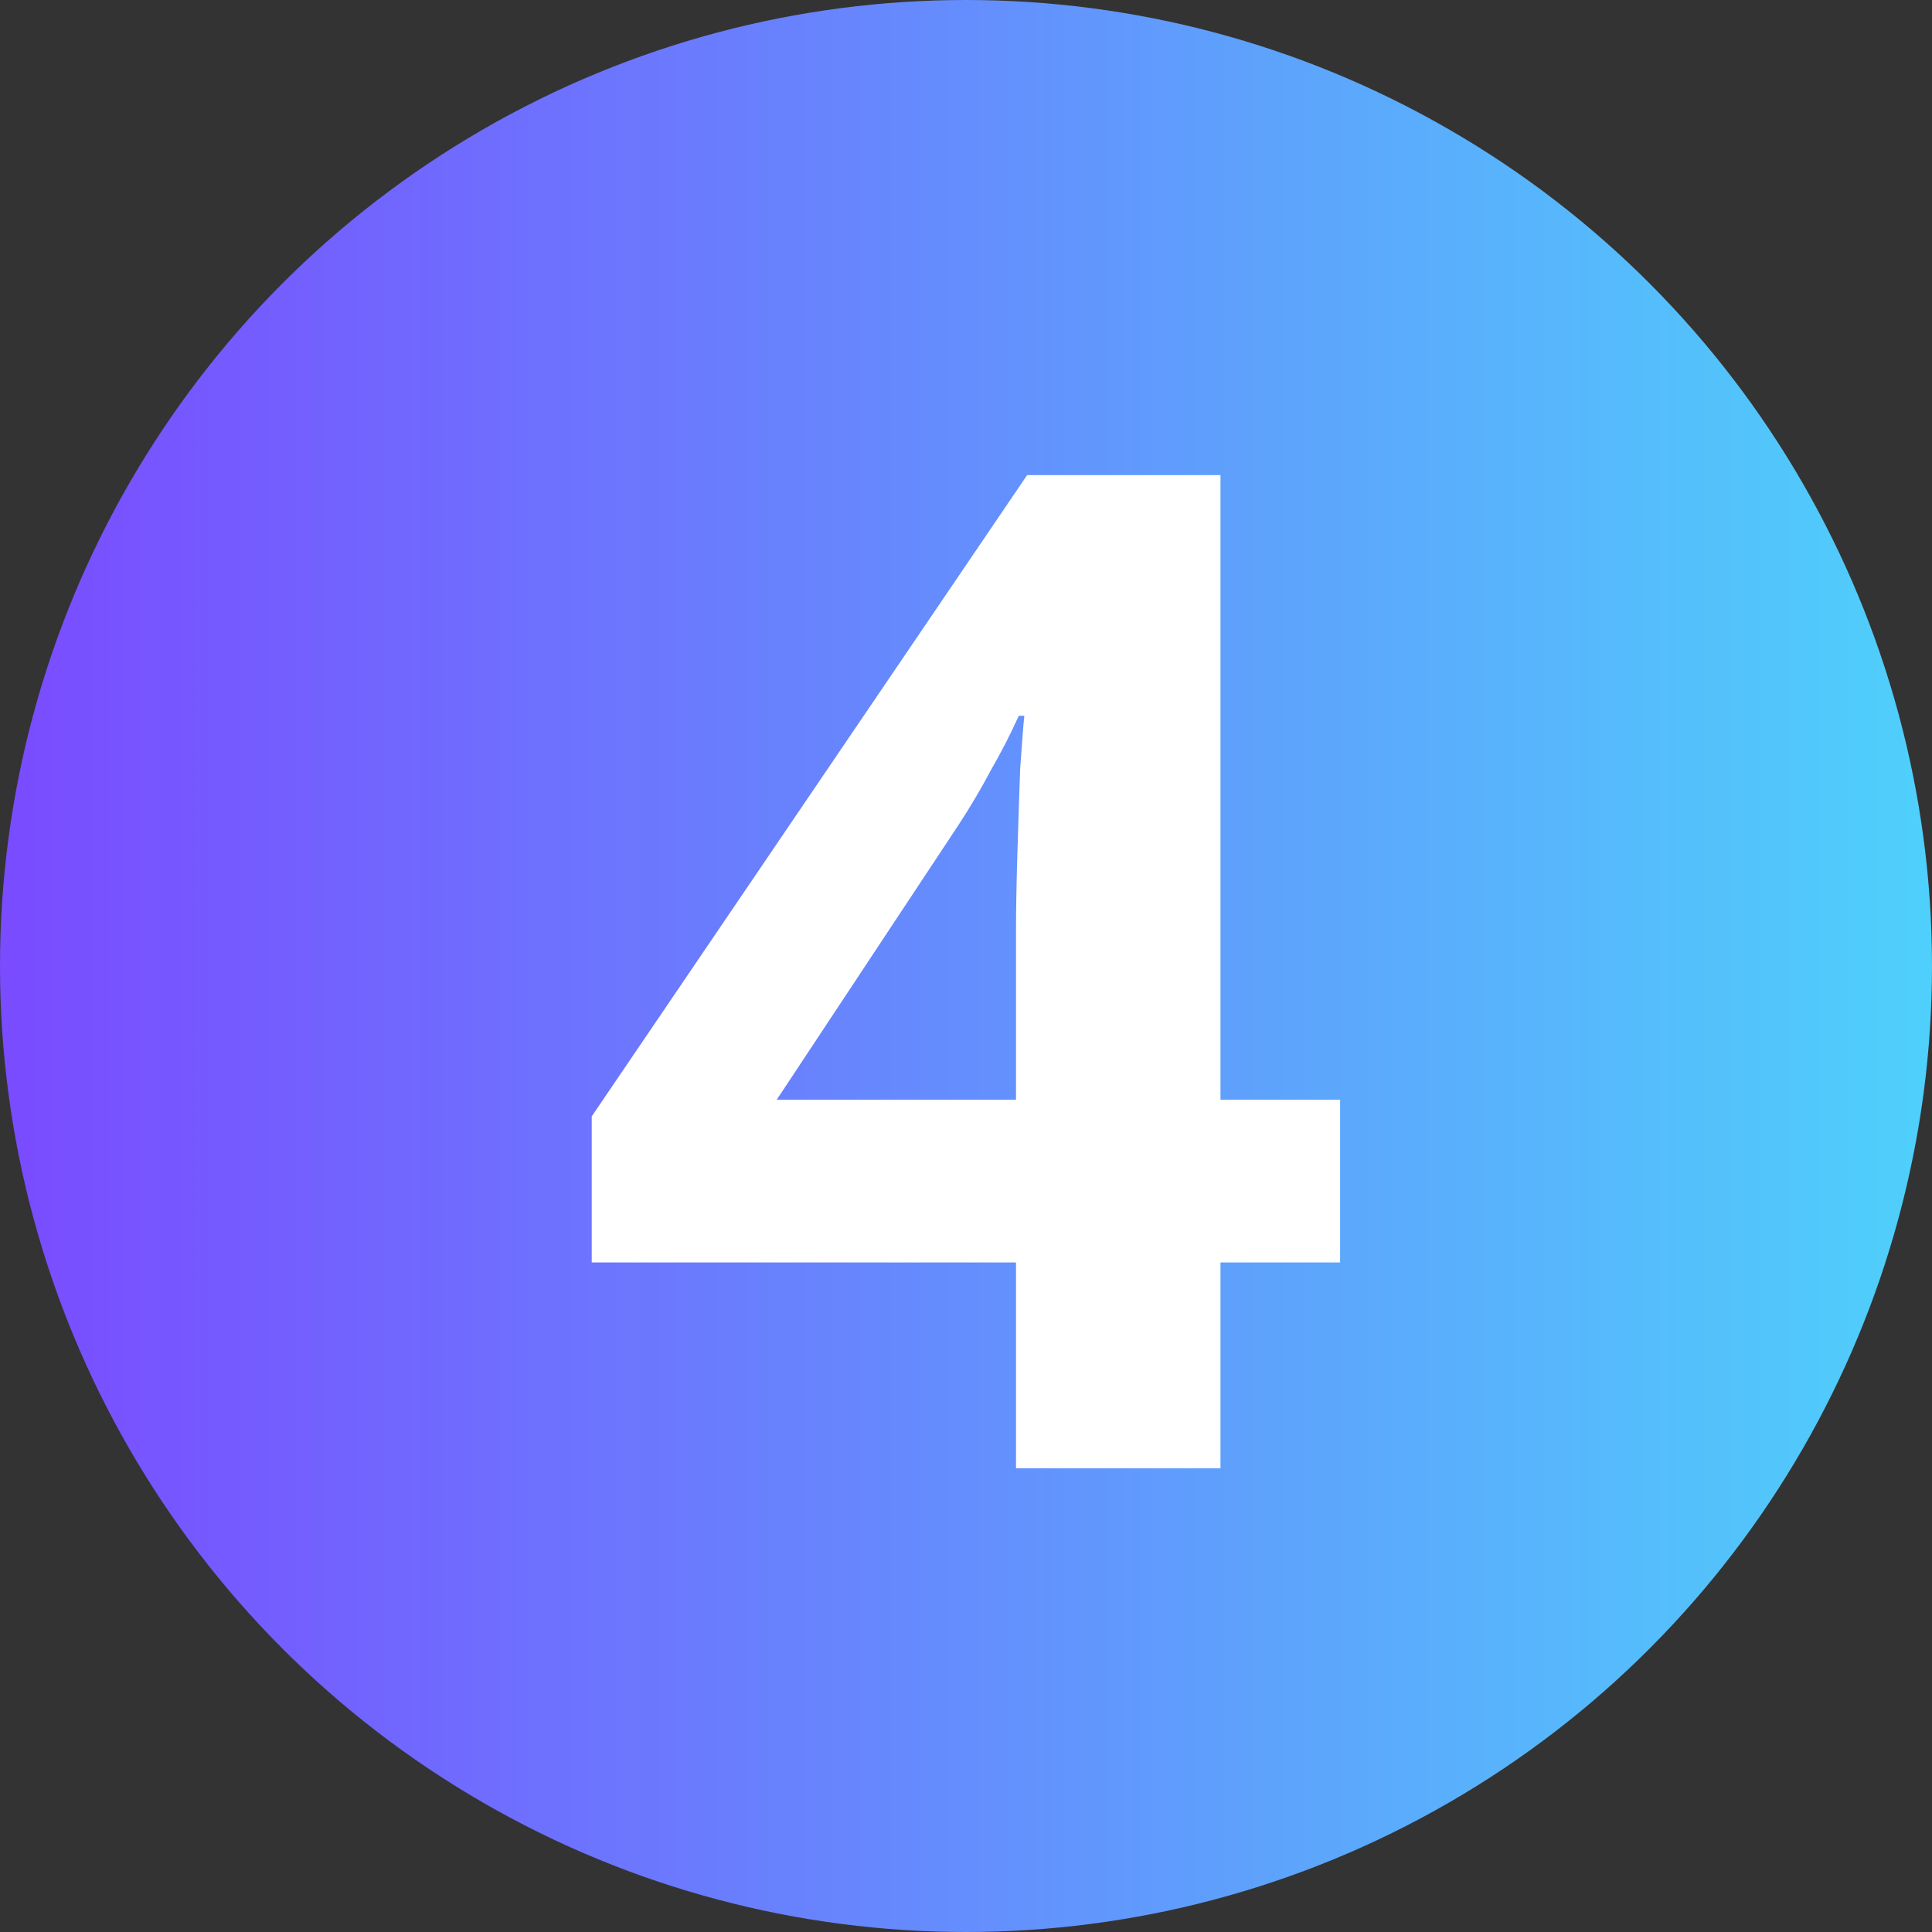
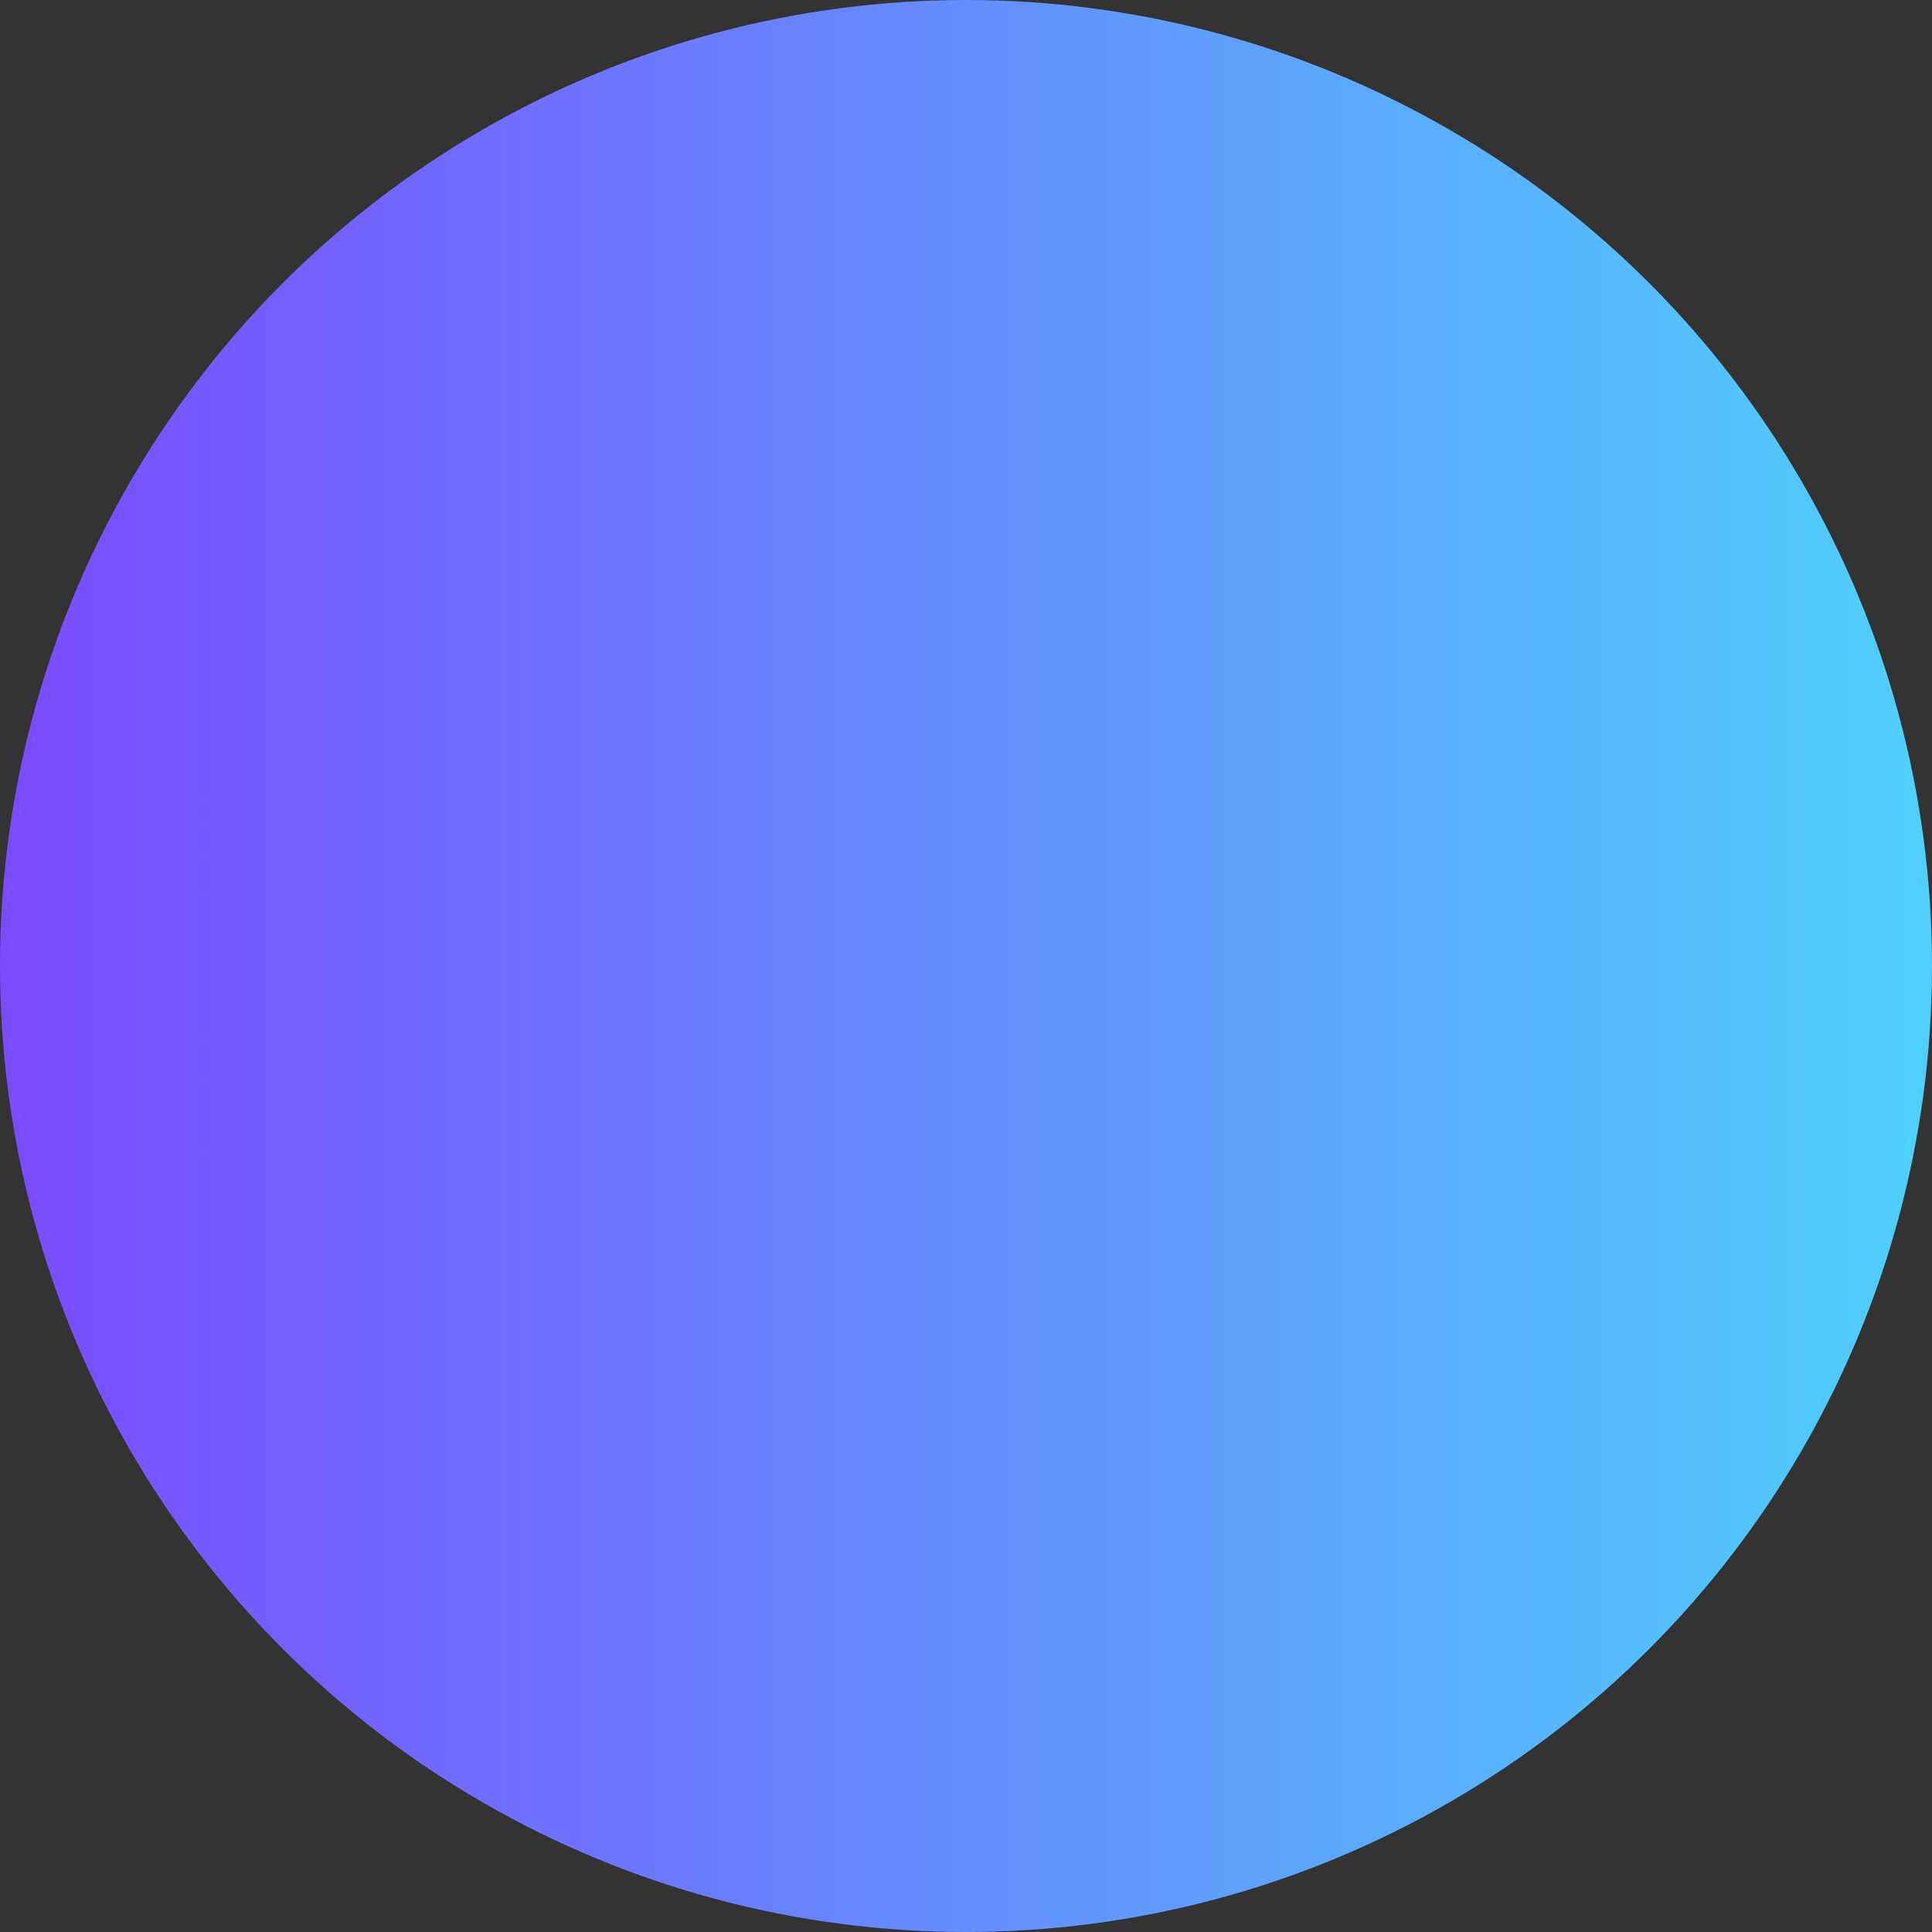
<svg xmlns="http://www.w3.org/2000/svg" width="25" height="25" viewBox="0 0 25 25" fill="none">
  <rect x="0" y="0" width="25" height="25" fill="#333333" stroke="none" />
  <circle cx="12.5" cy="12.5" r="12.5" fill="url(#paint0_linear_3054_15834)" />
-   <path d="M17.341 16.336H15.793V19H13.147V16.336H7.657V14.446L13.291 6.148H15.793V14.23H17.341V16.336ZM13.147 14.23V12.052C13.147 11.776 13.153 11.44 13.165 11.044C13.177 10.648 13.189 10.282 13.201 9.946C13.225 9.598 13.243 9.37 13.255 9.262H13.183C13.075 9.502 12.955 9.736 12.823 9.964C12.703 10.192 12.565 10.426 12.409 10.666L10.051 14.23H13.147Z" fill="white" />
  <defs>
    <linearGradient id="paint0_linear_3054_15834" x1="0" y1="12.5" x2="25" y2="12.5" gradientUnits="userSpaceOnUse">
      <stop stop-color="#7A4BFF" />
      <stop offset="0.99" stop-color="#4FCFFB" />
    </linearGradient>
  </defs>
</svg>